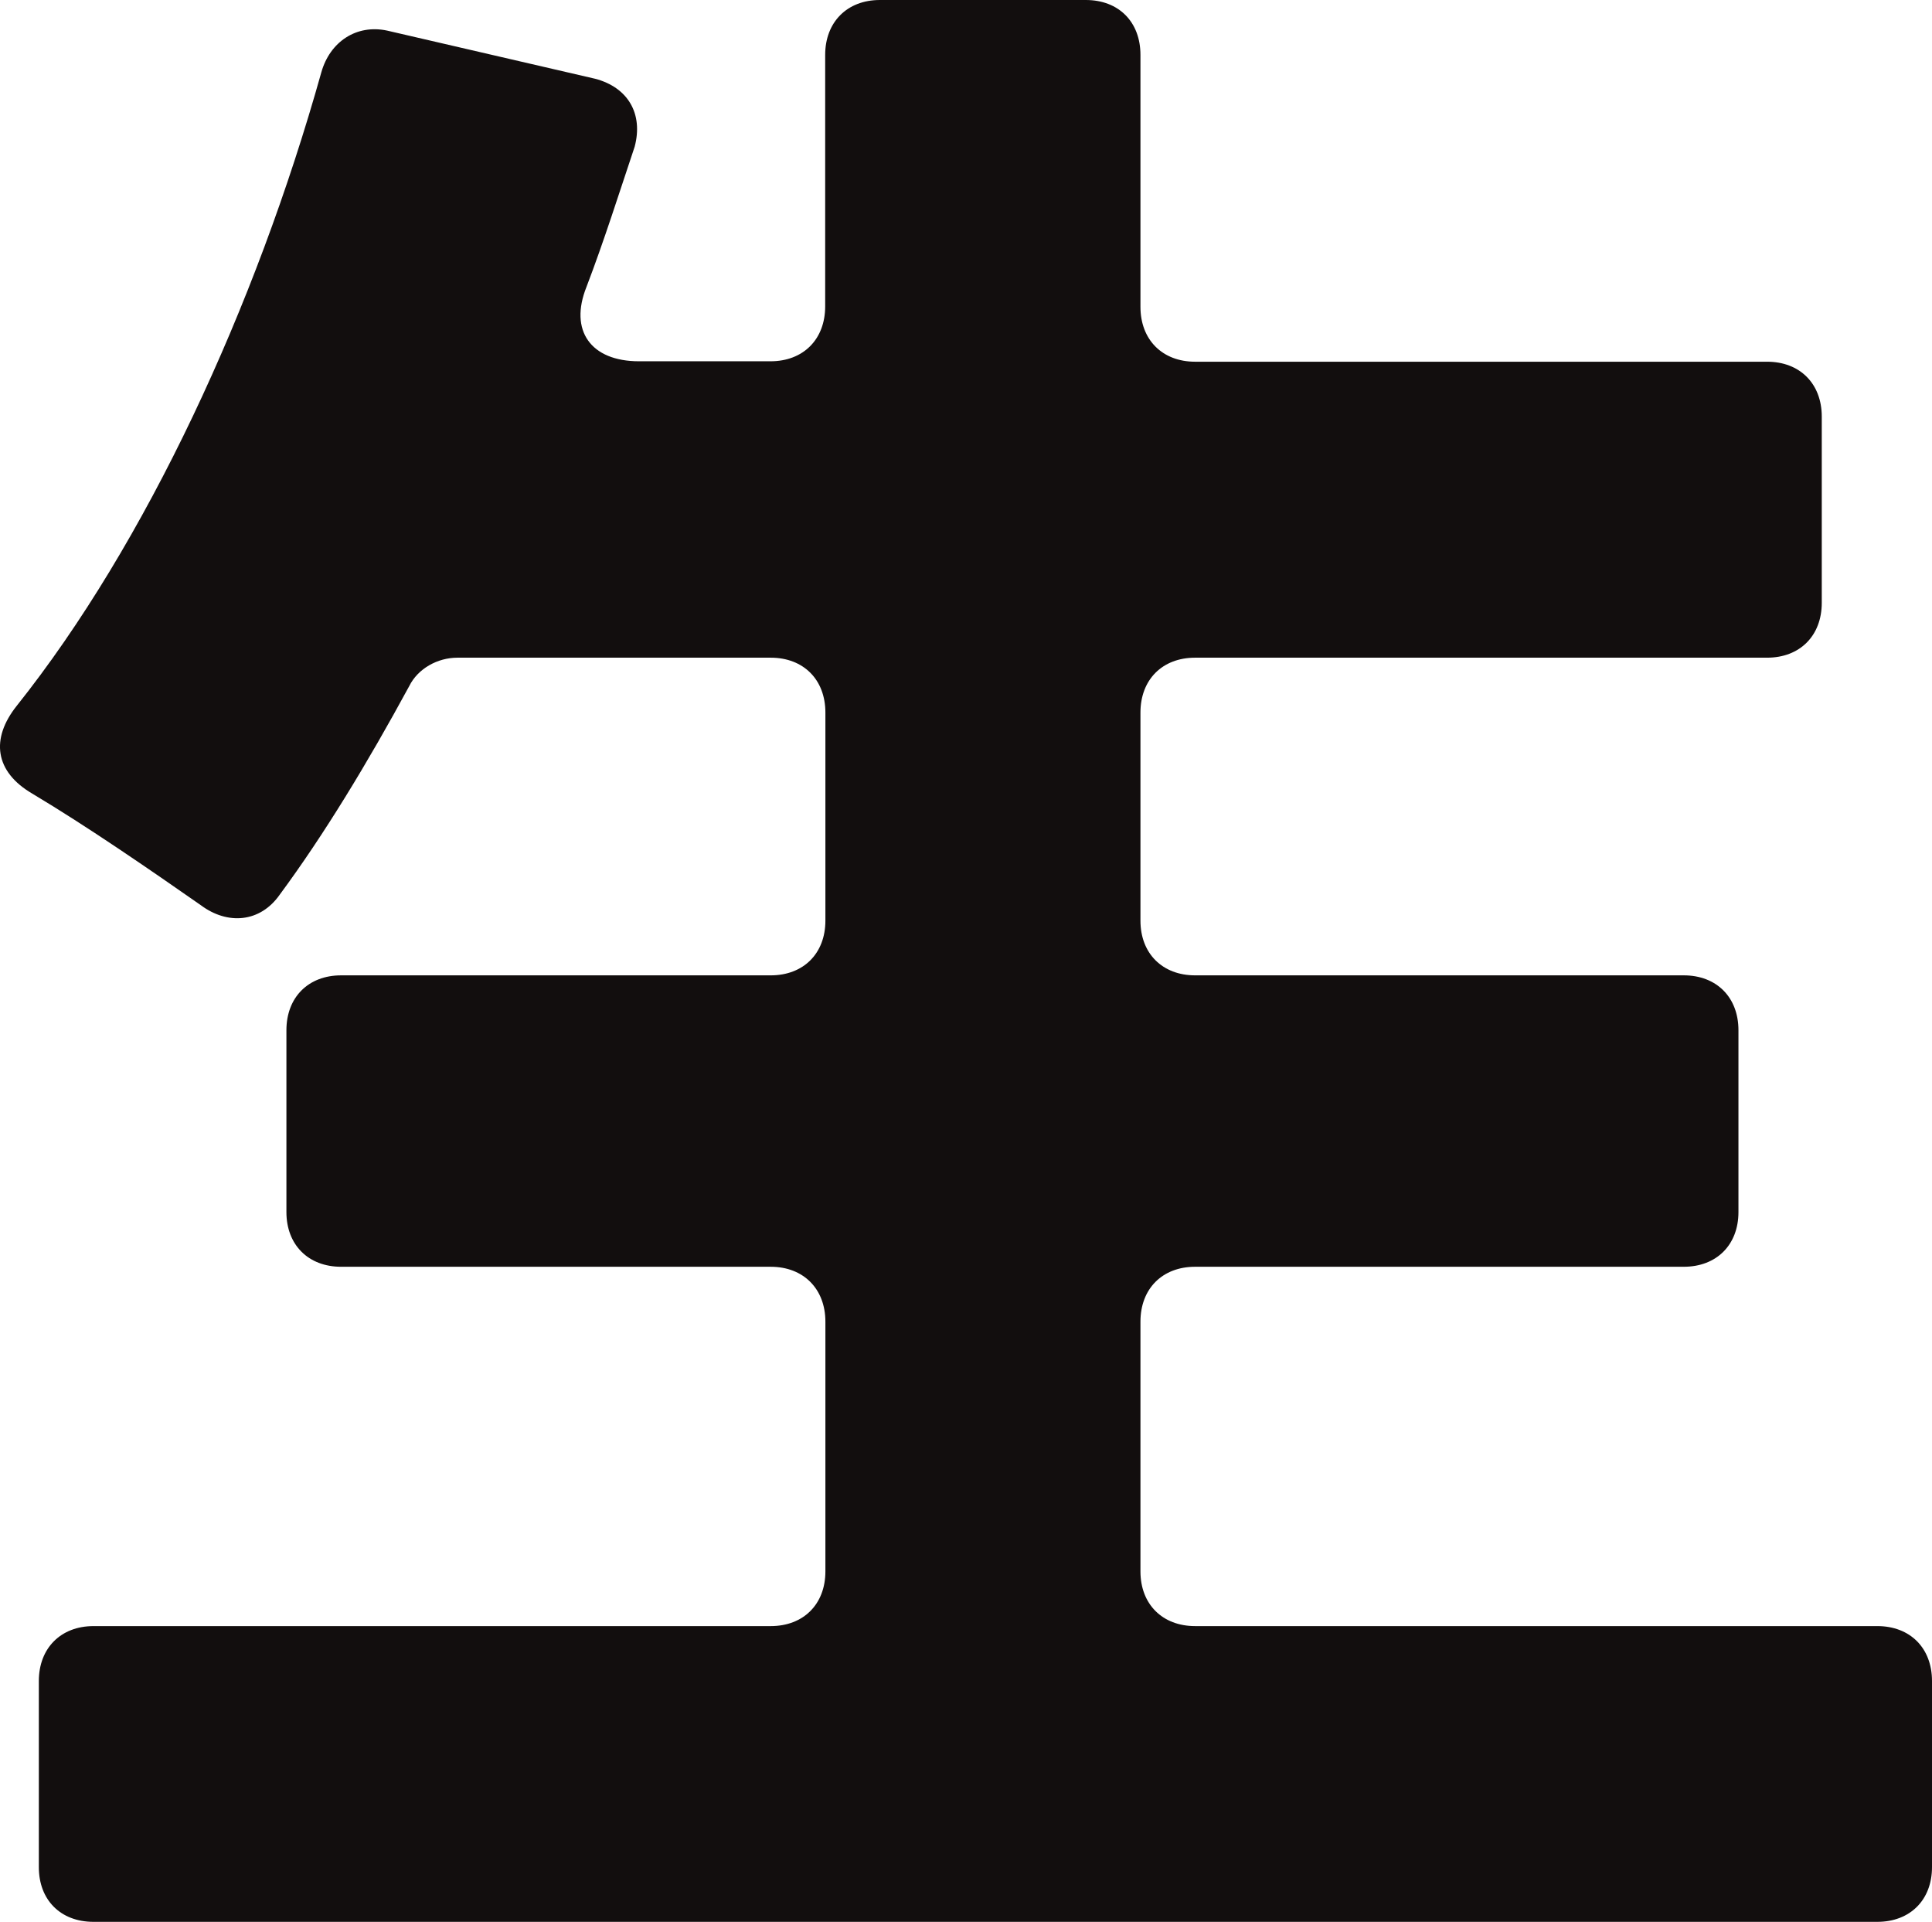
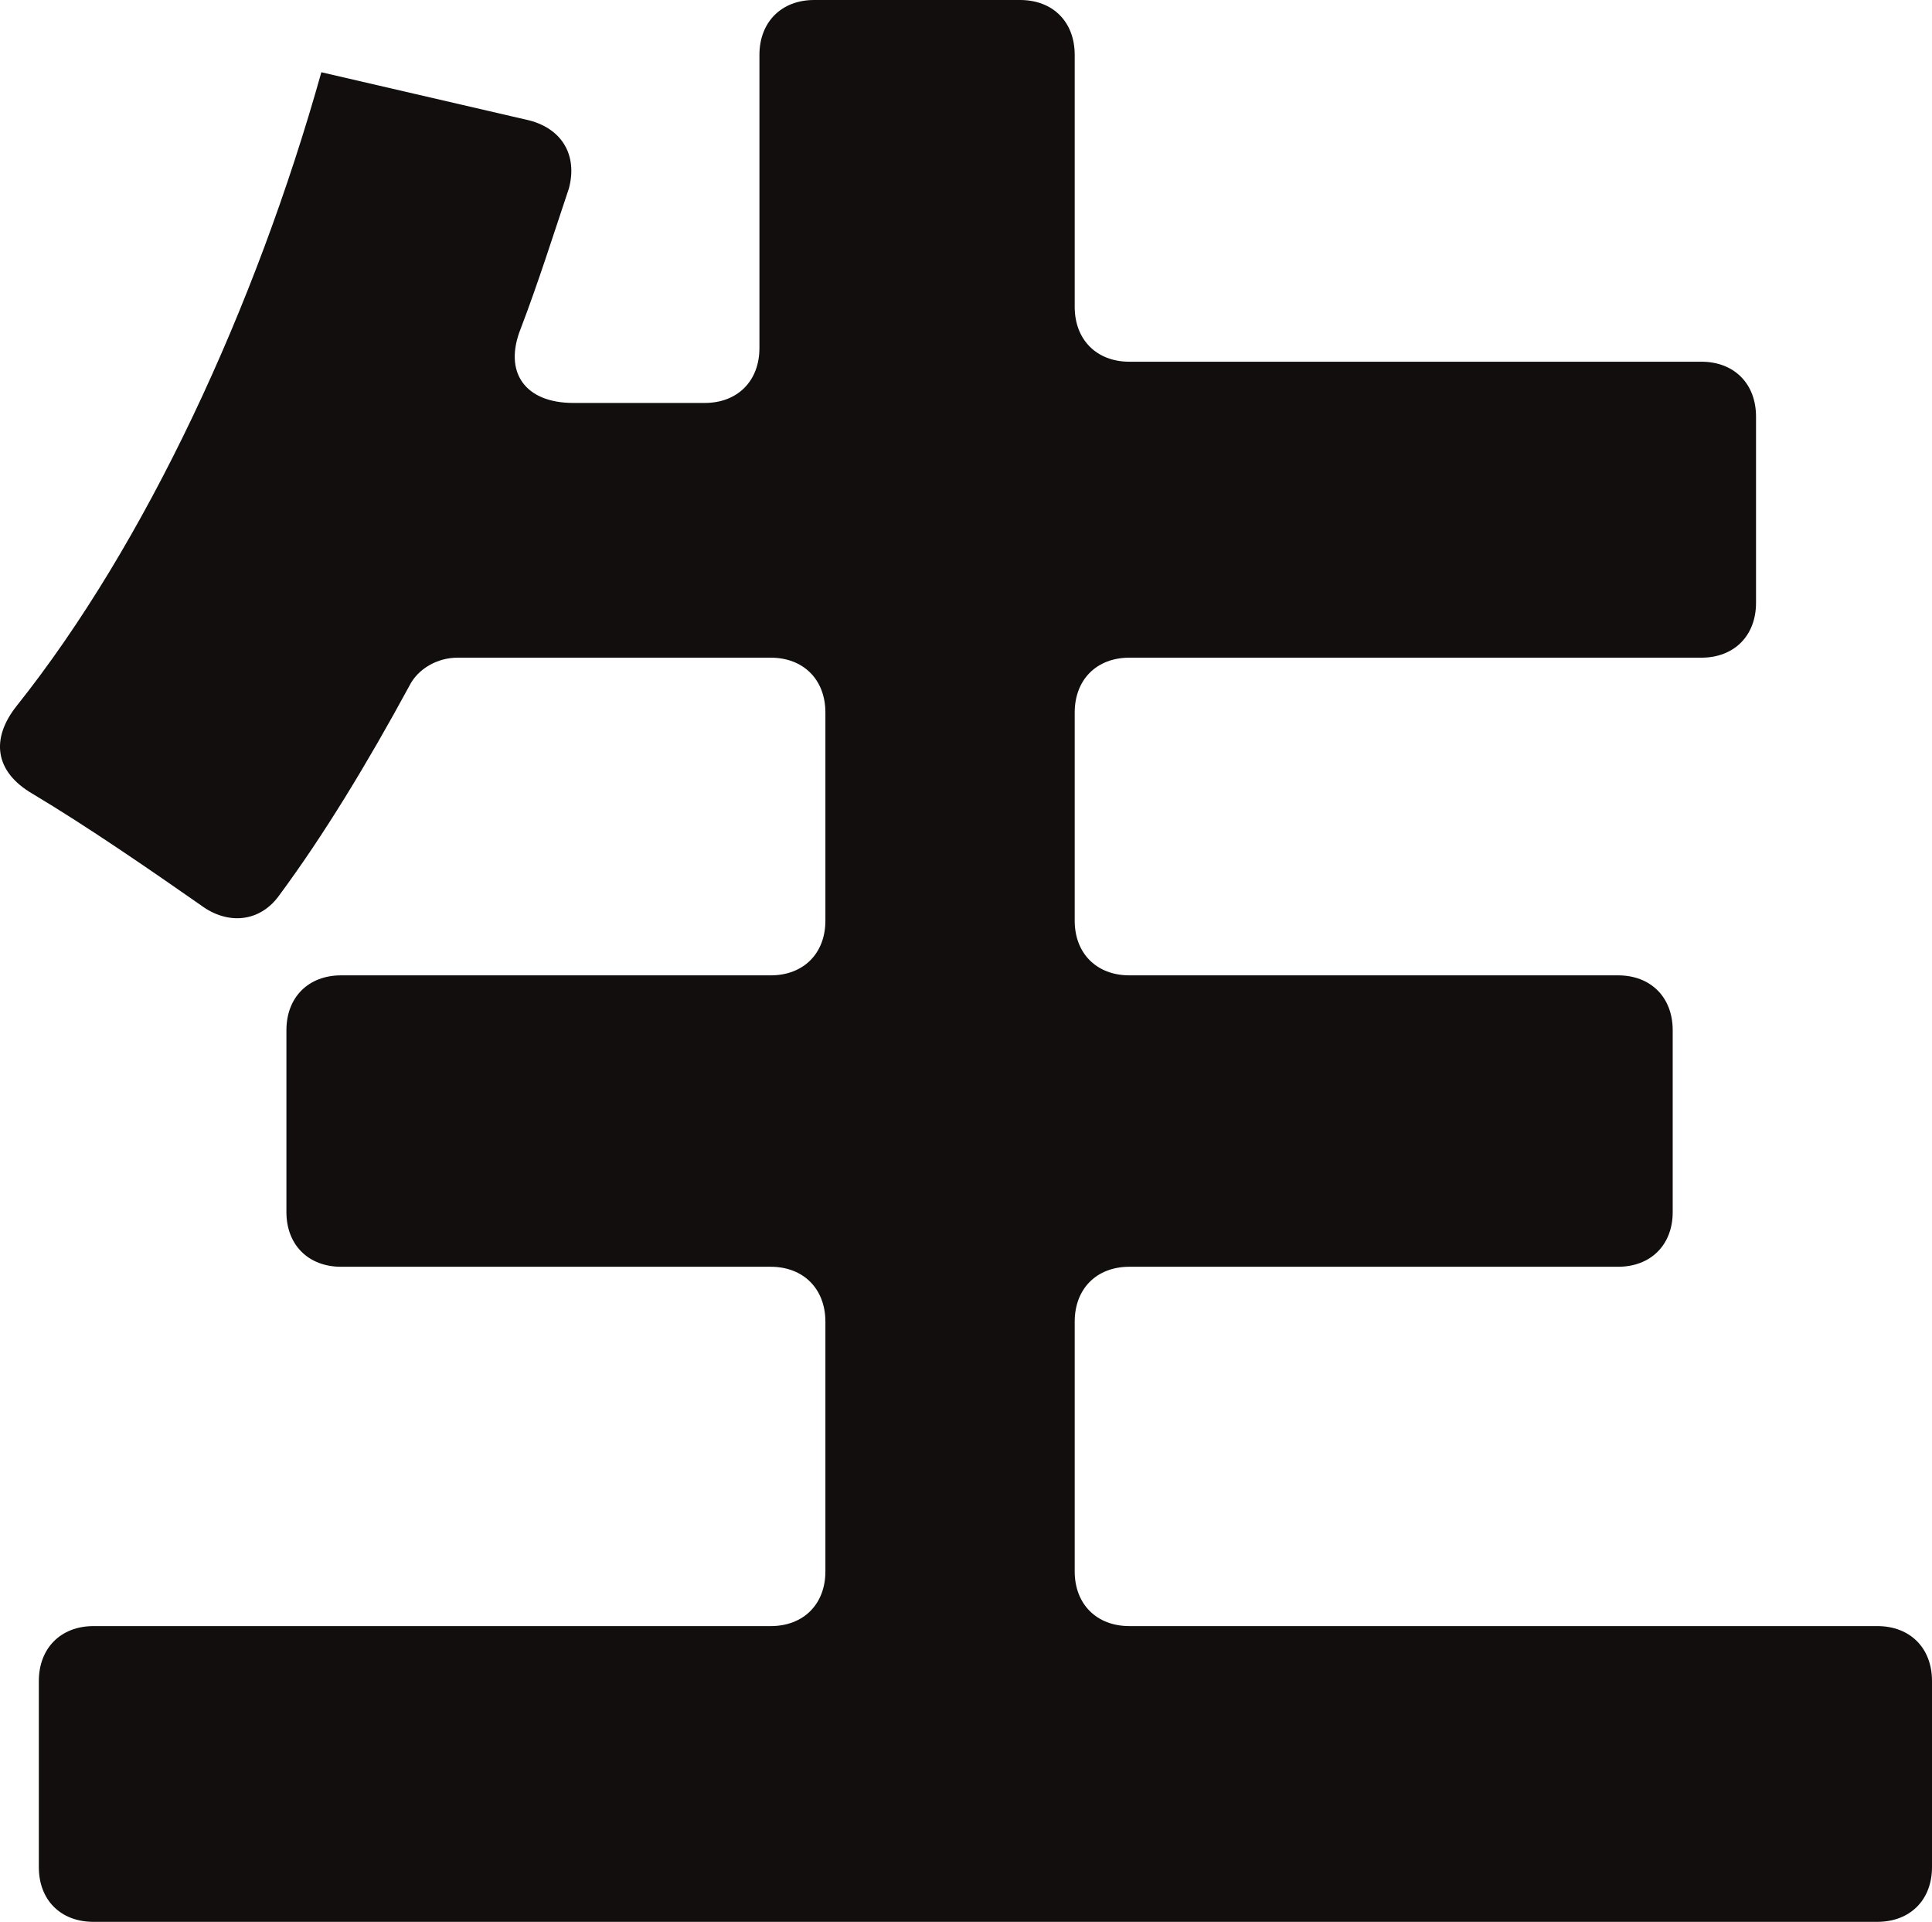
<svg xmlns="http://www.w3.org/2000/svg" id="_レイヤー_2" viewBox="0 0 89.04 88.58">
  <defs>
    <style>.cls-1{fill:#120e0e;}</style>
  </defs>
  <g id="_レイヤー_1-2">
-     <path id="fv_t2" class="cls-1" d="M55.11,74.94h31.41c1.51,0,2.52,1.01,2.52,2.53v8.58c0,1.51-1.01,2.52-2.52,2.52H4.31c-1.52,0-2.52-1.01-2.52-2.52v-8.58c0-1.51,1.01-2.53,2.52-2.53h31.21c1.51,0,2.52-1.01,2.52-2.52v-11.51c0-1.51-1.01-2.53-2.52-2.53H15.72c-1.51,0-2.52-1.01-2.52-2.52v-8.38c0-1.52,1.01-2.53,2.52-2.53h19.8c1.51,0,2.52-1.01,2.52-2.52v-9.59c0-1.52-1.01-2.53-2.52-2.53h-14.44c-.91,0-1.82.5-2.22,1.31-1.92,3.54-3.94,6.87-5.96,9.6-.91,1.31-2.42,1.41-3.64.5-2.32-1.62-5.25-3.64-7.78-5.15-1.72-1.01-1.92-2.52-.71-4.04C6.73,25.05,11.78,14.14,14.81,3.33c.4-1.41,1.62-2.22,3.03-1.92l9.59,2.22c1.52.4,2.22,1.62,1.82,3.13-.71,2.12-1.41,4.34-2.22,6.46-.81,2.02.2,3.43,2.42,3.43h6.06c1.51,0,2.52-1.01,2.52-2.53V2.53c0-1.51,1.01-2.53,2.52-2.53h9.49c1.52,0,2.52,1.01,2.52,2.53v11.61c0,1.52,1.01,2.53,2.52,2.53h26.36c1.51,0,2.52,1.01,2.52,2.53v8.58c0,1.52-1.01,2.53-2.52,2.53h-26.36c-1.51,0-2.52,1.01-2.52,2.53v9.59c0,1.51,1.01,2.52,2.52,2.52h22.52c1.51,0,2.52,1.01,2.52,2.53v8.38c0,1.51-1.01,2.52-2.52,2.52h-22.52c-1.51,0-2.52,1.01-2.52,2.53v11.51c0,1.51,1.01,2.52,2.52,2.52Z" />
+     <path id="fv_t2" class="cls-1" d="M55.11,74.94h31.41c1.51,0,2.52,1.01,2.52,2.53v8.58c0,1.51-1.01,2.52-2.52,2.52H4.31c-1.52,0-2.52-1.01-2.52-2.52v-8.58c0-1.51,1.01-2.53,2.52-2.53h31.21c1.51,0,2.52-1.01,2.52-2.52v-11.51c0-1.51-1.01-2.53-2.52-2.53H15.72c-1.51,0-2.52-1.01-2.52-2.52v-8.38c0-1.52,1.01-2.53,2.52-2.53h19.8c1.51,0,2.52-1.01,2.52-2.52v-9.59c0-1.52-1.01-2.53-2.52-2.53h-14.44c-.91,0-1.82.5-2.22,1.31-1.92,3.54-3.94,6.87-5.96,9.6-.91,1.31-2.42,1.41-3.64.5-2.32-1.62-5.25-3.64-7.78-5.15-1.72-1.01-1.92-2.52-.71-4.04C6.73,25.05,11.78,14.14,14.81,3.33l9.59,2.22c1.52.4,2.22,1.62,1.82,3.13-.71,2.12-1.41,4.34-2.22,6.46-.81,2.02.2,3.43,2.42,3.43h6.06c1.51,0,2.52-1.01,2.52-2.53V2.53c0-1.51,1.01-2.53,2.52-2.53h9.49c1.52,0,2.52,1.01,2.52,2.53v11.61c0,1.52,1.01,2.53,2.52,2.53h26.36c1.51,0,2.52,1.01,2.52,2.53v8.58c0,1.52-1.01,2.53-2.52,2.53h-26.36c-1.51,0-2.52,1.01-2.52,2.53v9.59c0,1.51,1.01,2.52,2.52,2.52h22.52c1.51,0,2.52,1.01,2.52,2.53v8.38c0,1.51-1.01,2.52-2.52,2.52h-22.52c-1.51,0-2.52,1.01-2.52,2.53v11.51c0,1.51,1.01,2.52,2.52,2.52Z" />
  </g>
</svg>